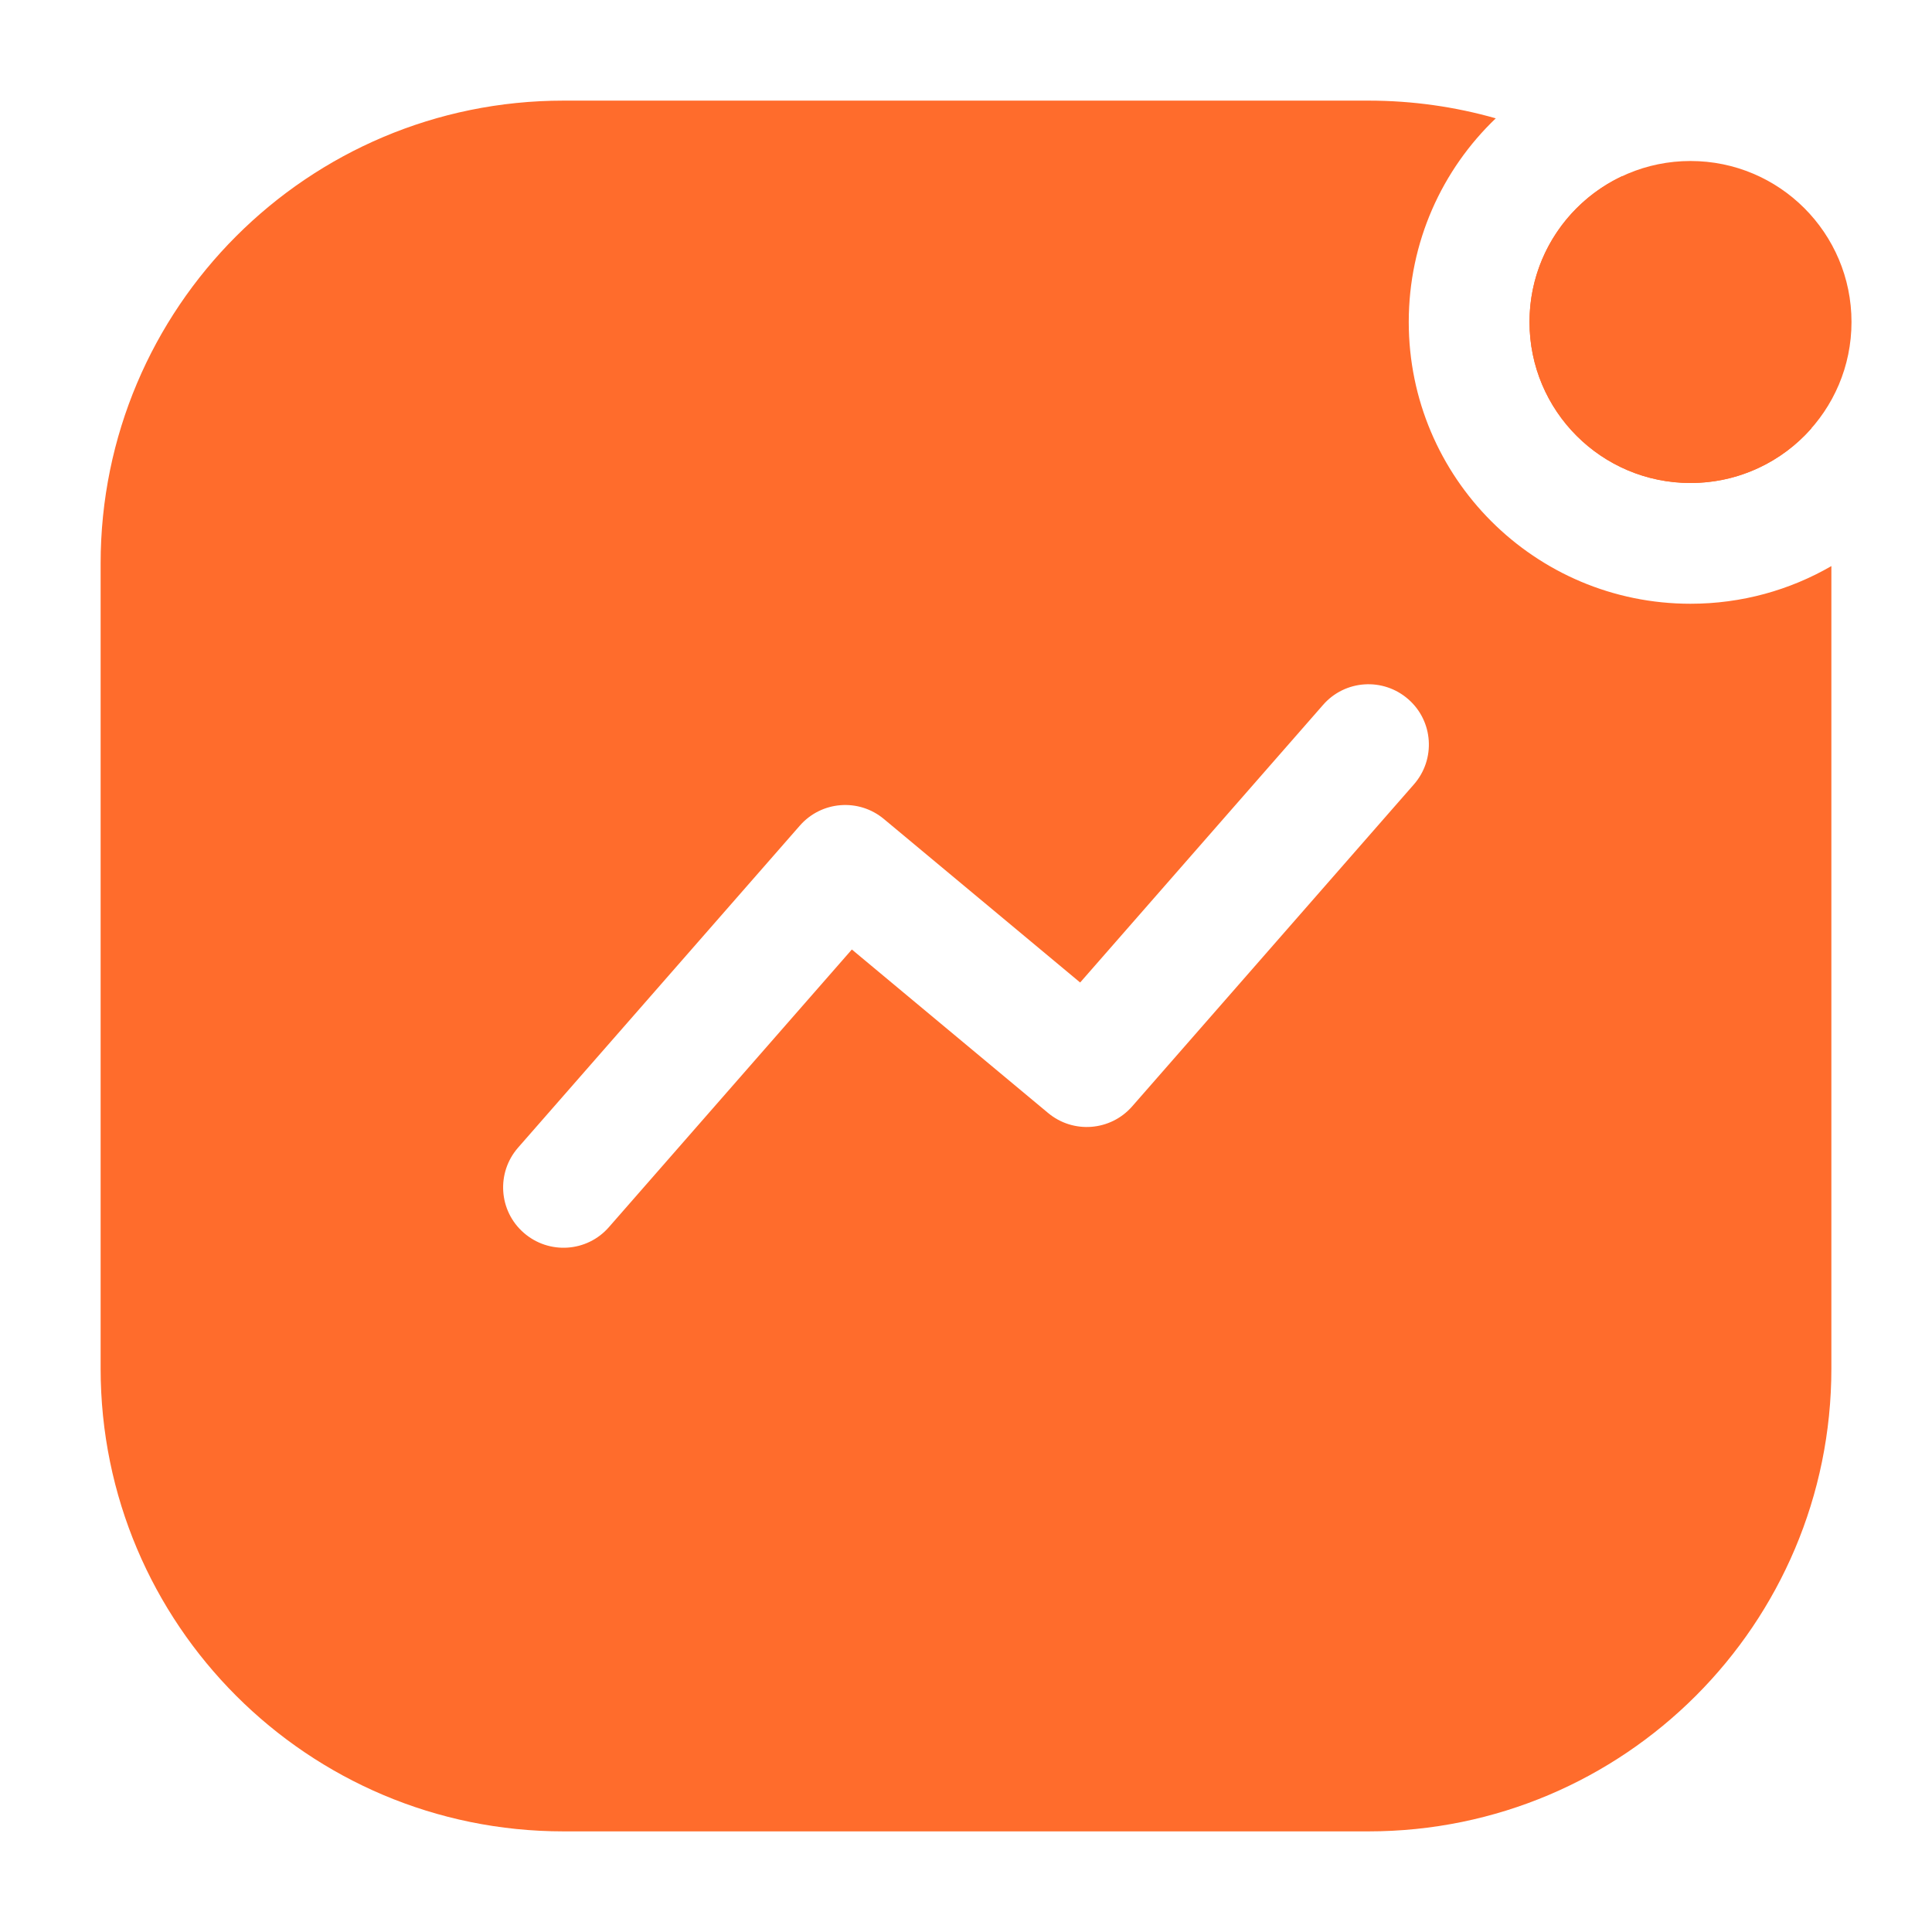
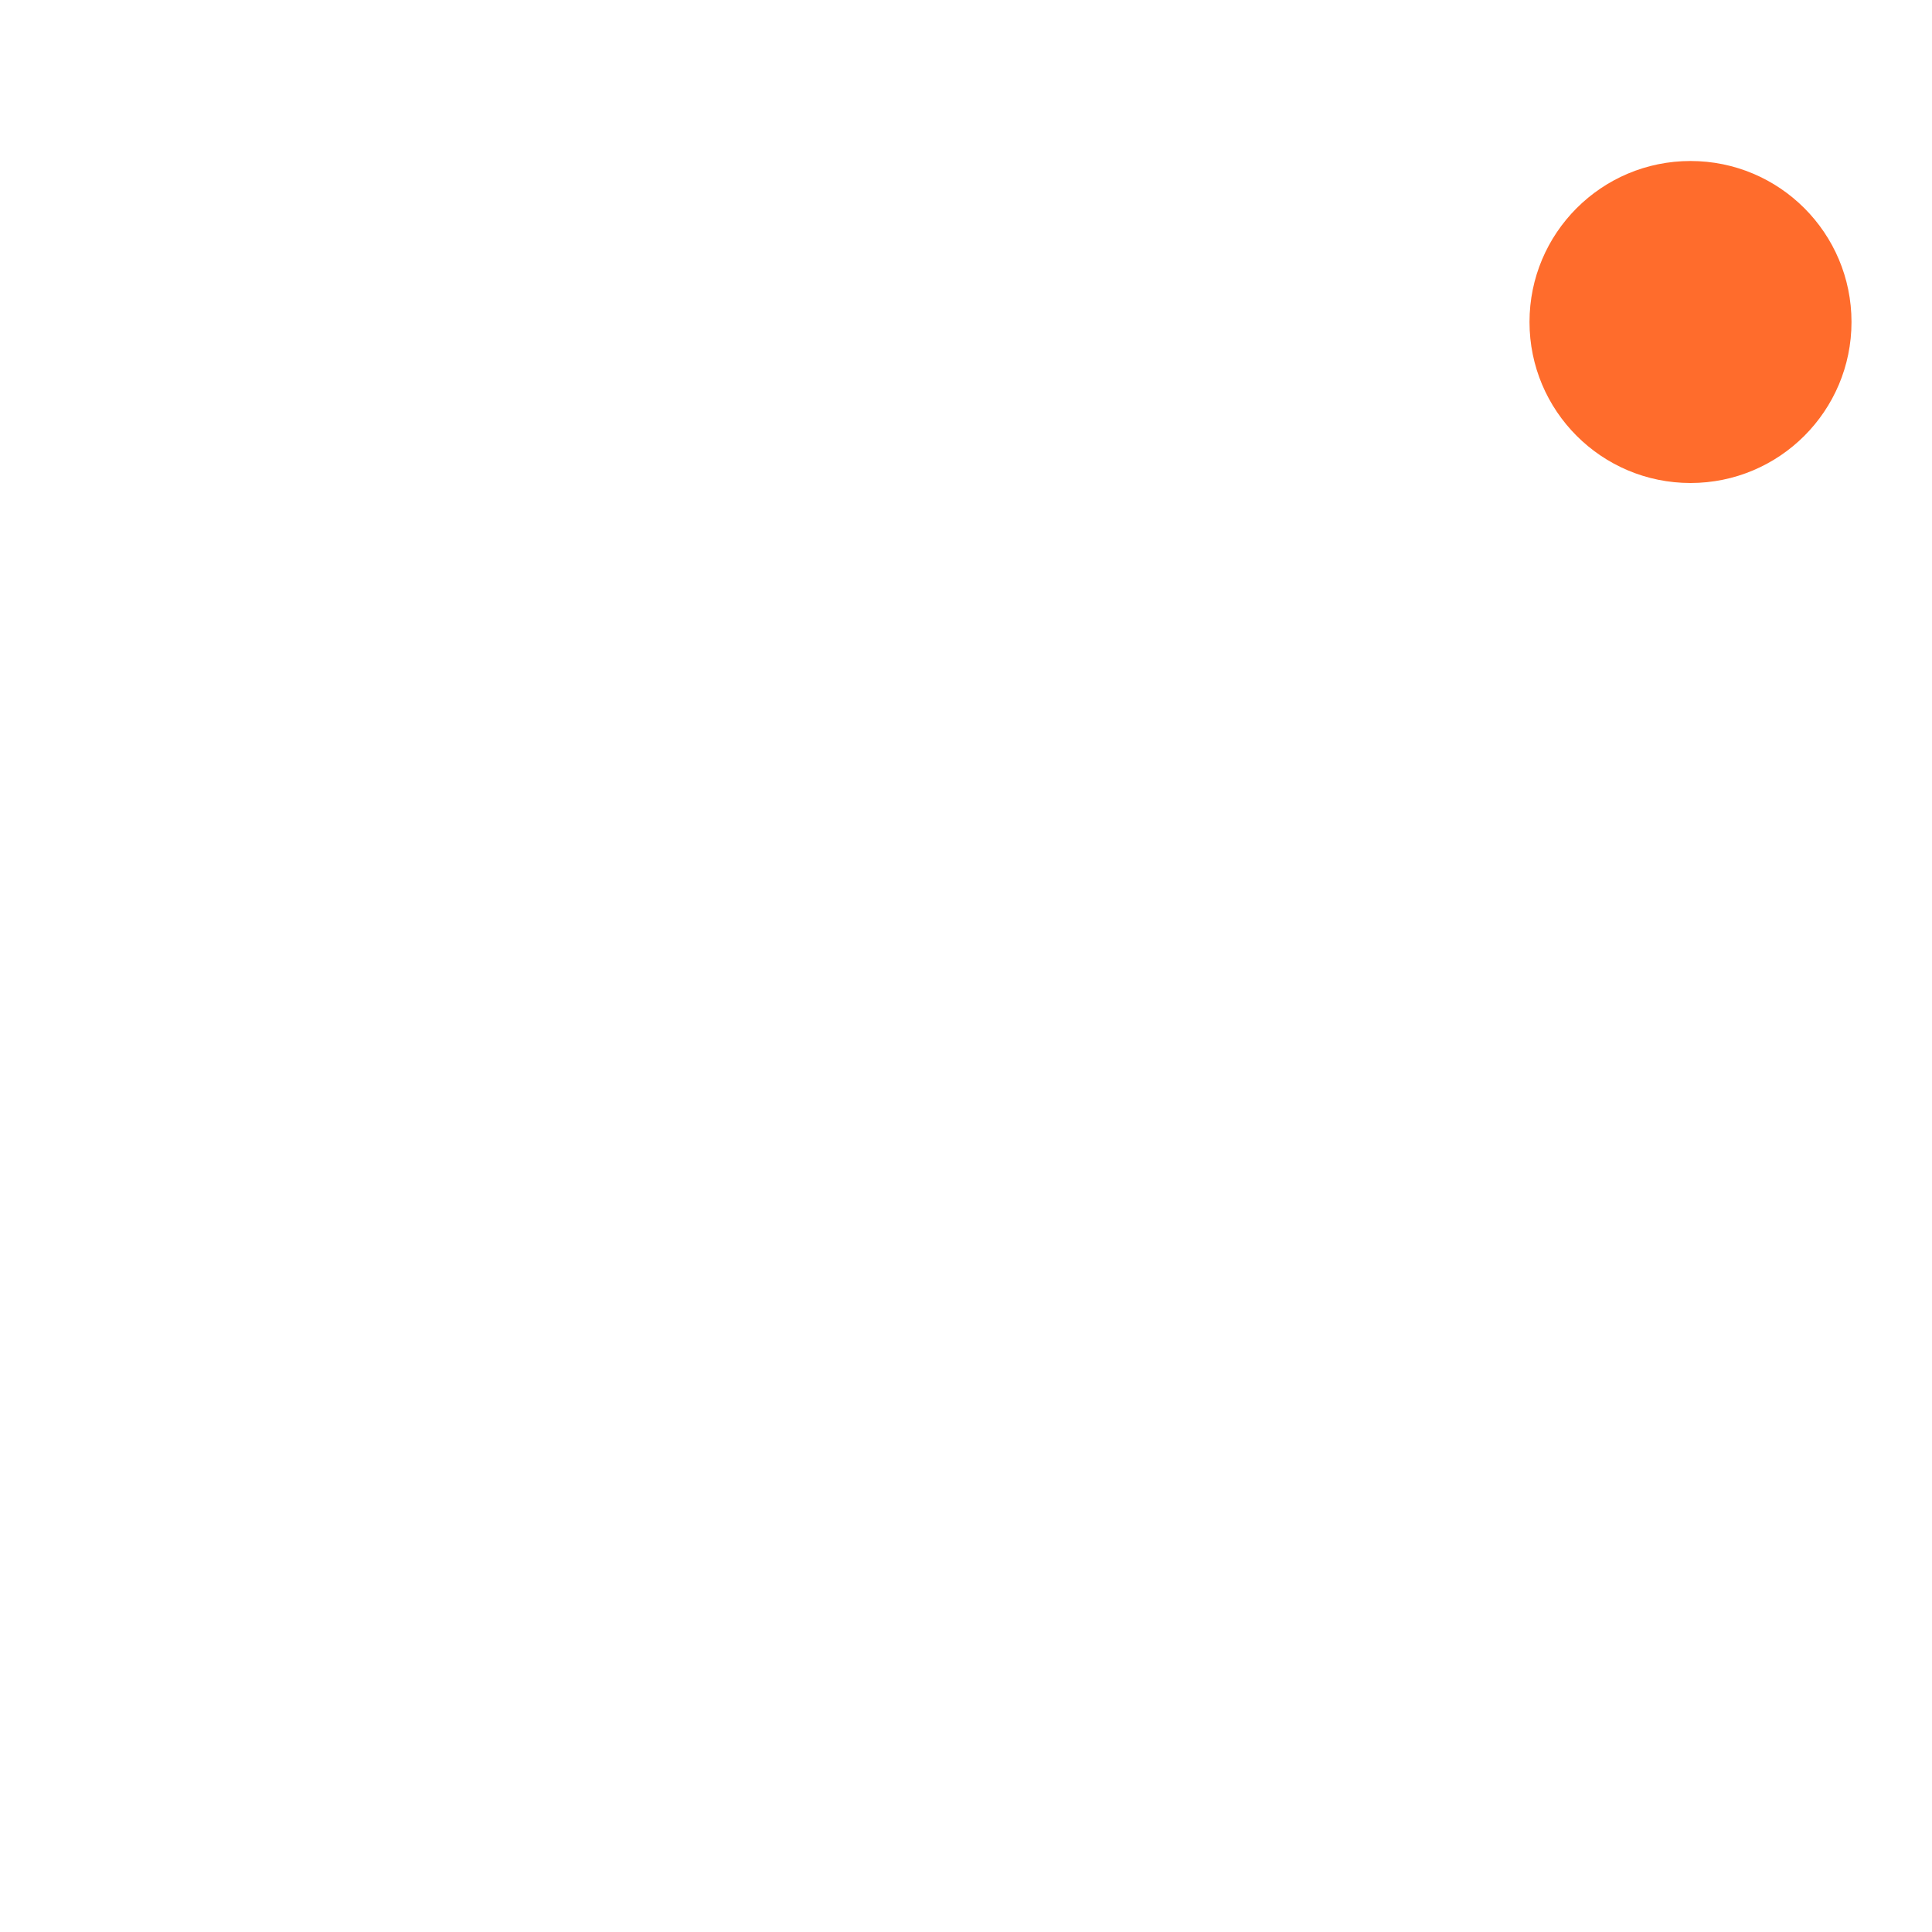
<svg xmlns="http://www.w3.org/2000/svg" width="24" height="24" viewBox="0 0 24 24" fill="none">
-   <path fill-rule="evenodd" clip-rule="evenodd" d="M21 7.5C19.067 7.5 17.5 5.933 17.5 4C17.5 3.005 17.915 2.107 18.581 1.47C18.079 1.327 17.548 1.25 17 1.25H7C3.824 1.25 1.25 3.824 1.25 7V17C1.25 20.176 3.824 22.75 7 22.75H17C20.176 22.75 22.75 20.176 22.75 17V7.032C22.235 7.33 21.637 7.5 21 7.5ZM20.15 2.189C21.262 2.918 22.105 4.022 22.501 5.322C22.135 5.738 21.598 6 21 6C19.895 6 19 5.105 19 4C19 3.199 19.471 2.508 20.15 2.189ZM6.506 15.314C6.194 15.042 6.163 14.568 6.436 14.256L9.936 10.256C10.204 9.95 10.667 9.913 10.98 10.174L13.418 12.205L16.436 8.756C16.708 8.444 17.182 8.413 17.494 8.686C17.806 8.958 17.837 9.432 17.564 9.744L14.064 13.744C13.796 14.05 13.333 14.087 13.02 13.826L10.582 11.795L7.564 15.244C7.292 15.556 6.818 15.587 6.506 15.314Z" fill="#FF6C2C" />
  <circle cx="2" cy="2" r="2" transform="matrix(-1 0 0 1 23 2)" fill="#FF6C2C" />
</svg>